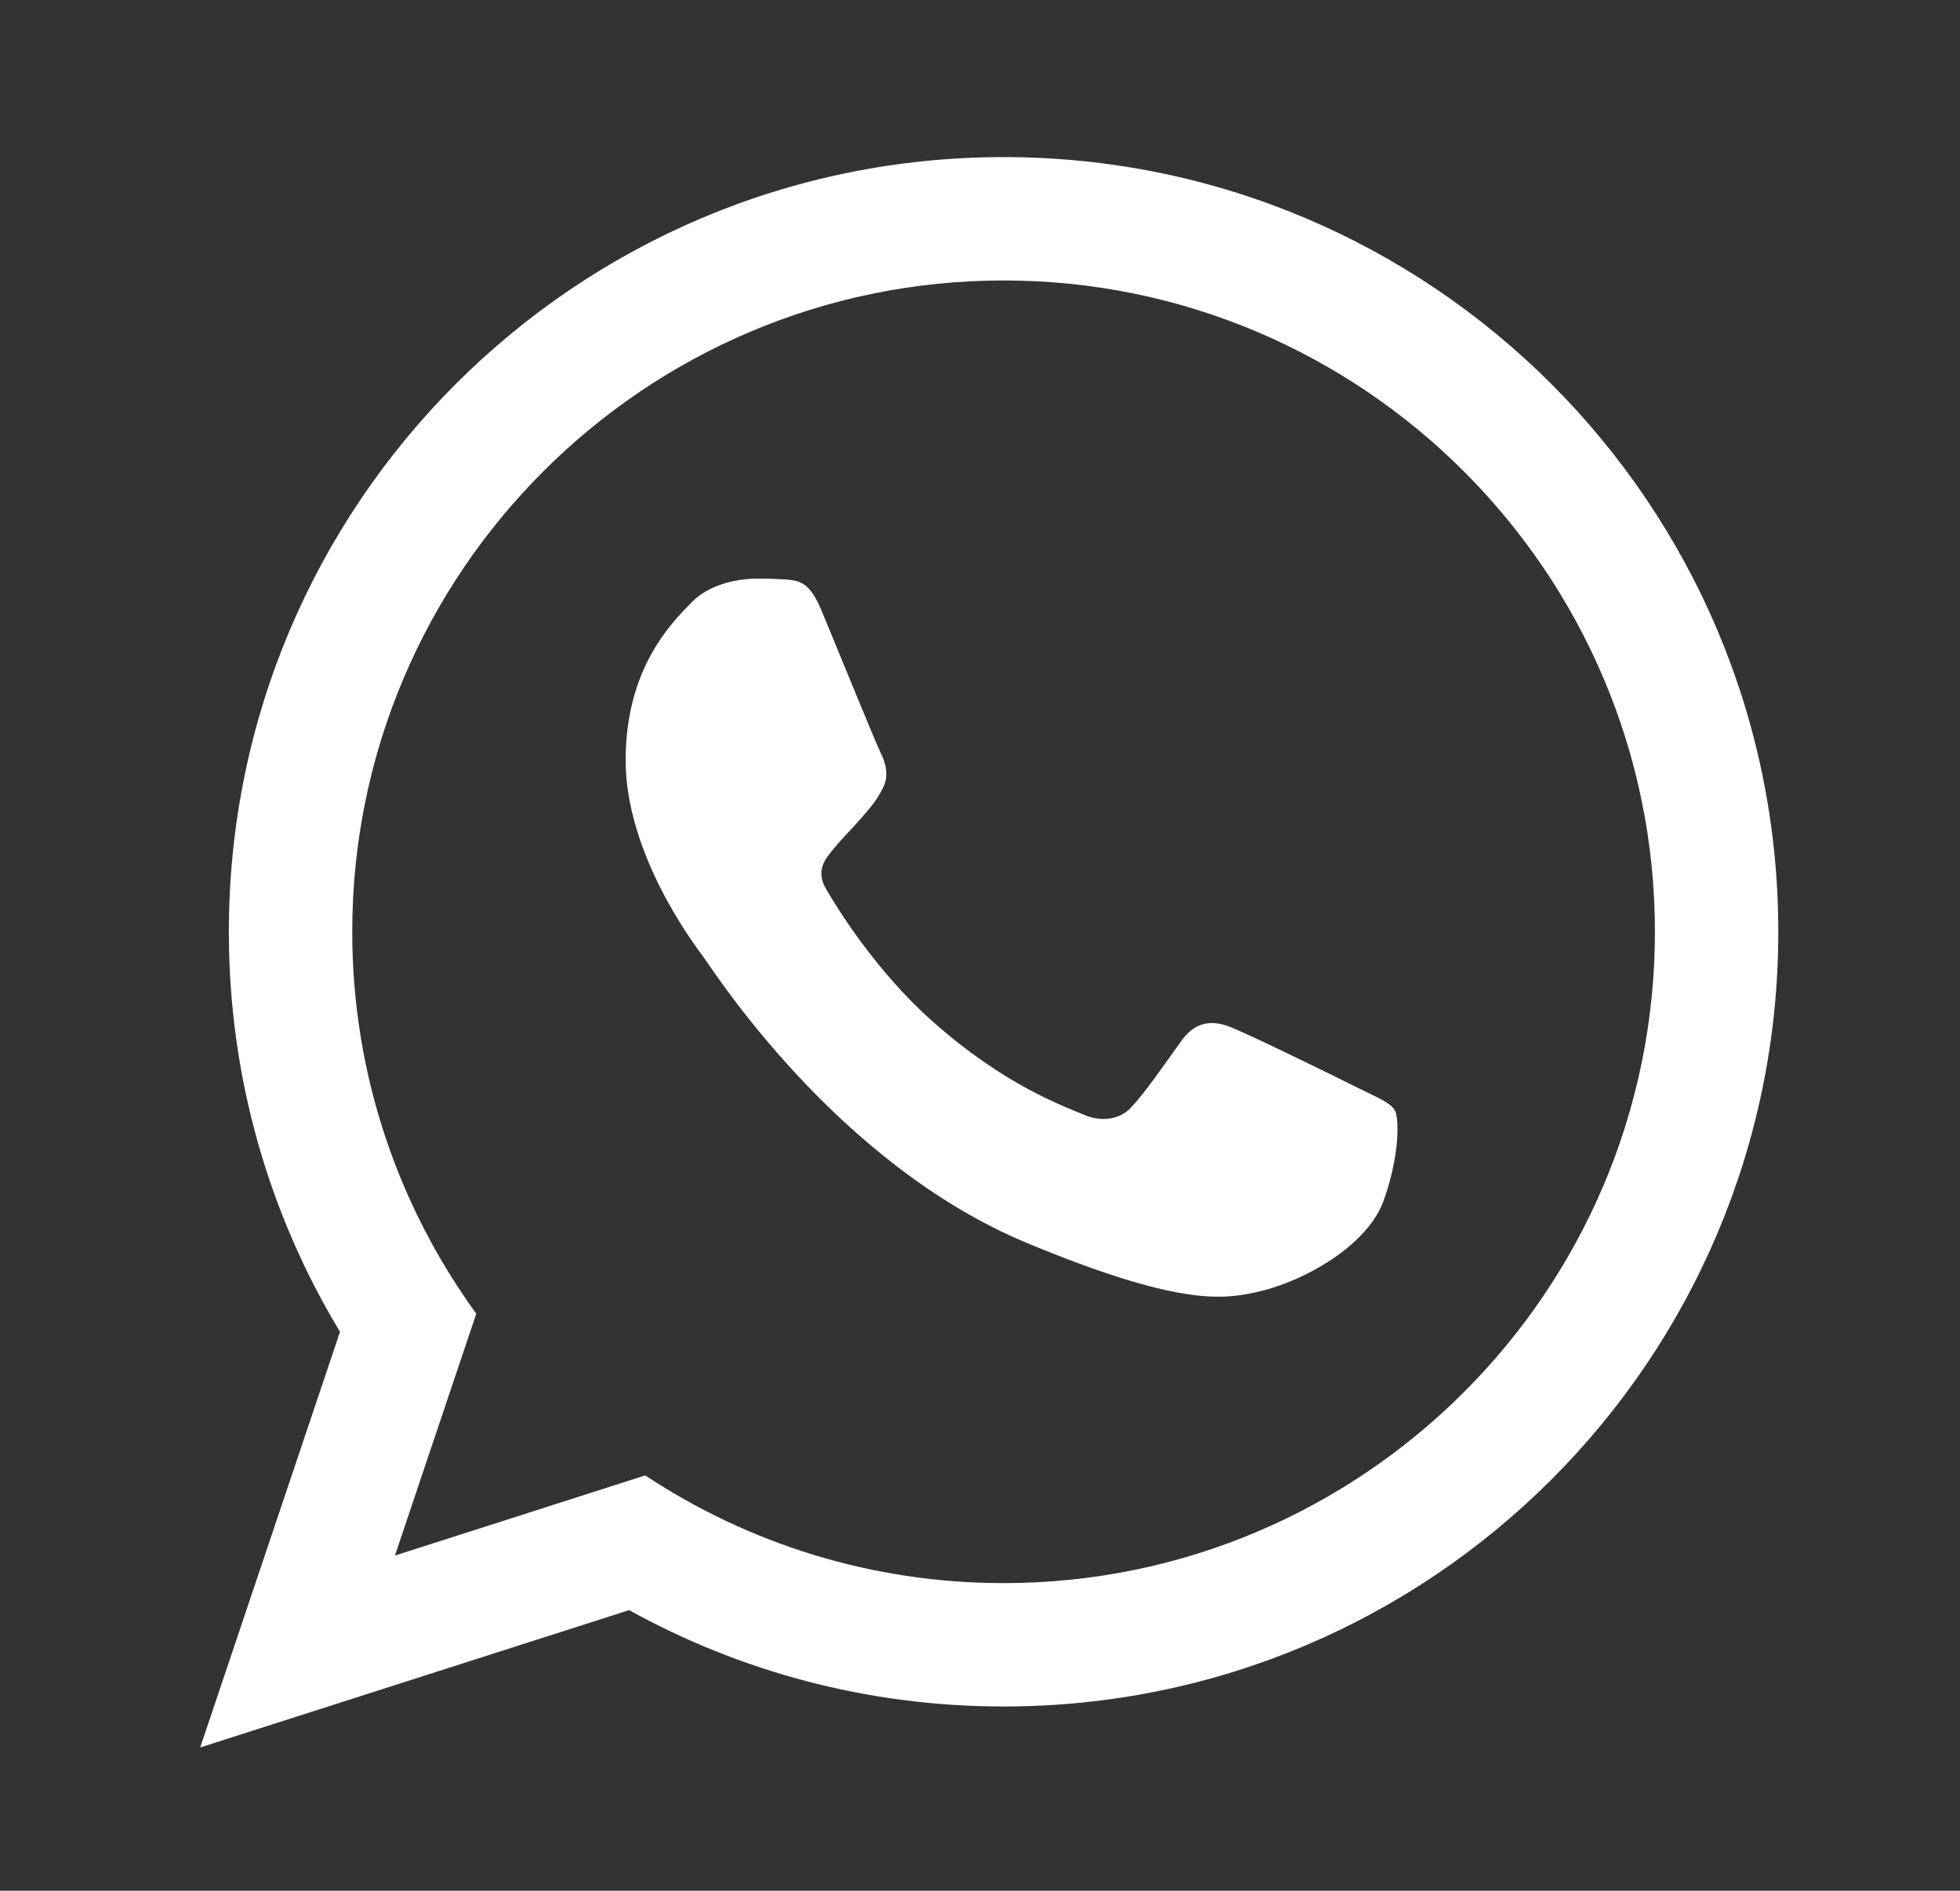
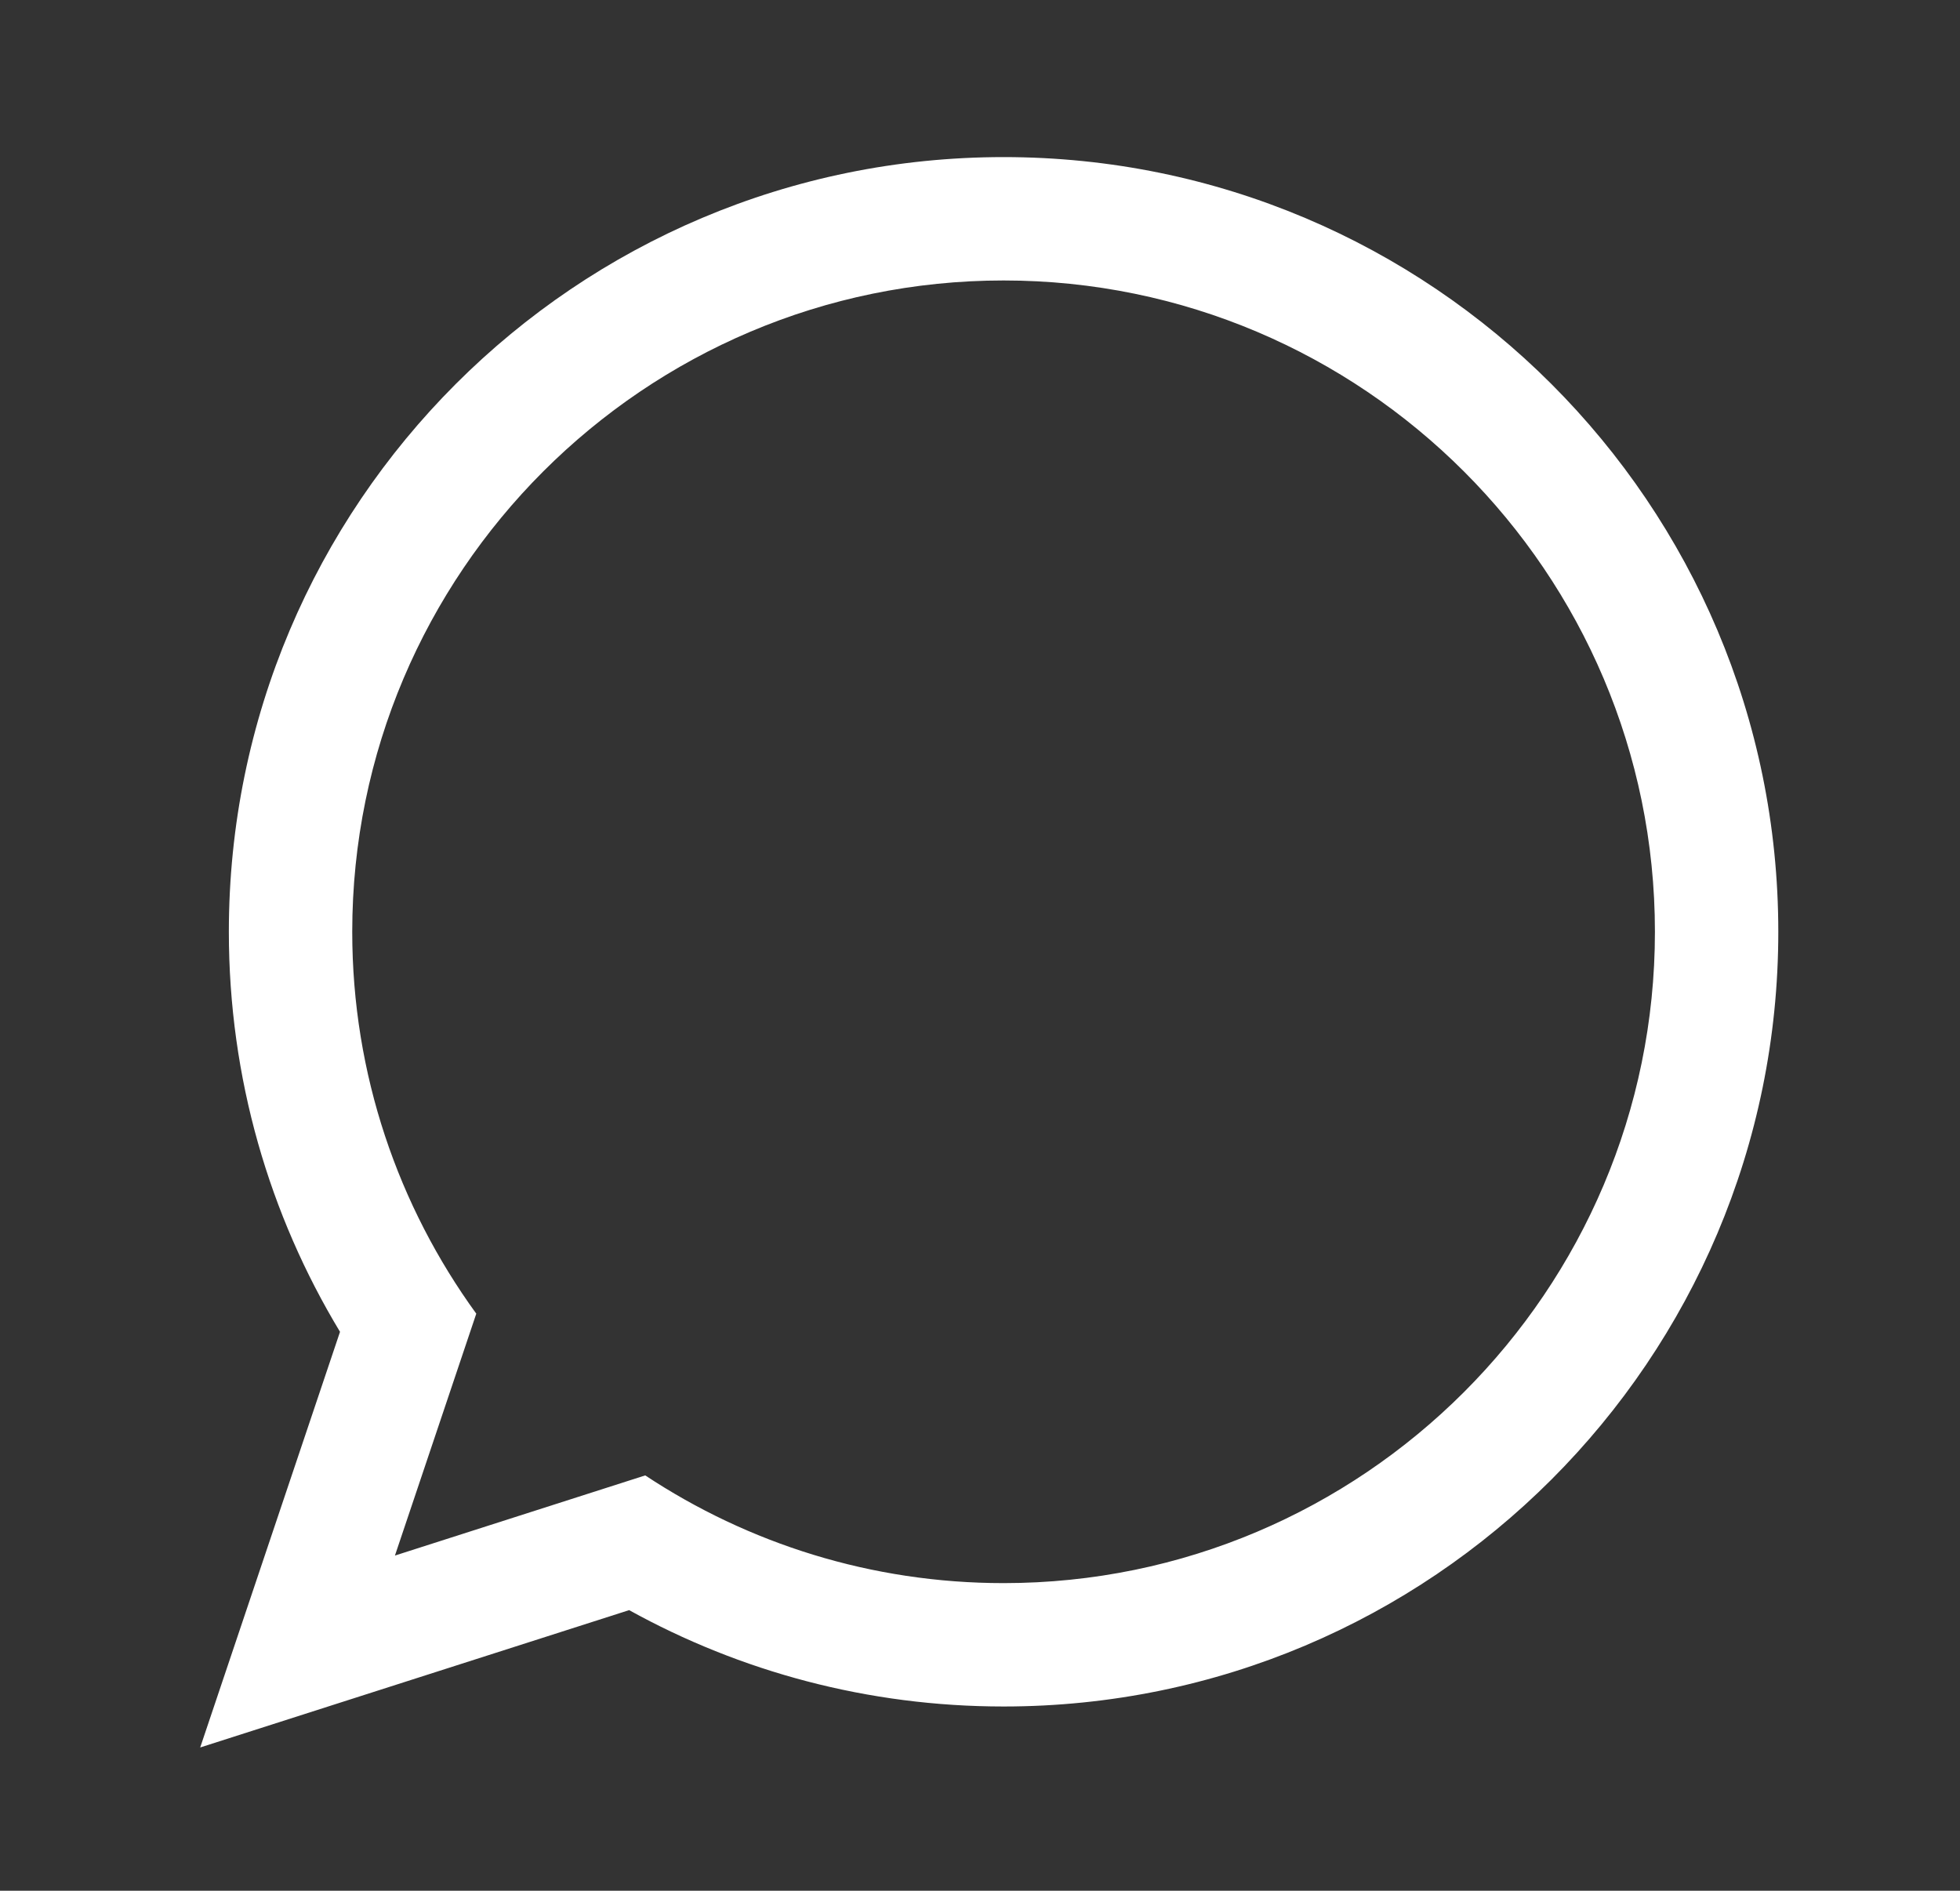
<svg xmlns="http://www.w3.org/2000/svg" width="100%" height="100%" viewBox="0 0 283 273" version="1.1" xml:space="preserve" class="c-servicebar__icon c-servicebar__icon--whatsapp-e-3" fill="#FFF">
  <rect x="0" y="0" width="283" height="273" fill="#333333" stroke="none" />
  <g transform="matrix(1,0,0,1,-38,-28)">
    <g>
      <path d="M182.906,50.682C121.125,50.682 71.043,100.762 71.043,162.543C71.043,183.675 76.908,203.439 87.094,220.3L66.906,280.314L128.838,260.484C144.863,269.347 163.293,274.398 182.906,274.398C244.683,274.398 294.765,224.32 294.765,162.543C294.765,100.762 244.683,50.682 182.906,50.682ZM182.906,256.584C163.802,256.584 146.015,250.854 131.164,241.031L95.023,252.605L106.769,217.679C95.511,202.175 88.859,183.124 88.859,162.541C88.859,110.684 131.048,68.496 182.906,68.496C234.761,68.496 276.951,110.684 276.951,162.541C276.951,214.396 234.761,256.584 182.906,256.584Z" />
    </g>
  </g>
  <g transform="matrix(1,0,0,1,-38,-28)">
-     <path d="M156.67,116.274C154.858,111.907 153.47,111.759 150.671,111.626C149.711,111.58 148.67,111.536 147.531,111.536C143.925,111.536 140.186,112.598 137.933,114.903C135.191,117.708 128.335,124.278 128.335,137.768C128.335,151.26 138.161,164.297 139.53,166.127C140.903,167.955 158.694,196.046 186.374,207.515C207.979,216.464 214.394,215.667 219.323,214.589C226.495,213.023 235.501,207.741 237.786,201.341C240.071,194.937 240.071,189.448 239.386,188.308C238.7,187.163 236.872,186.48 234.13,185.105C231.388,183.734 217.905,177.101 215.392,176.188C212.878,175.274 210.554,175.553 208.621,178.227C205.953,181.92 203.387,185.715 201.262,187.965C199.594,189.731 196.91,189.977 194.602,188.996C191.567,187.703 183.024,184.726 172.549,175.387C164.399,168.121 158.895,159.145 157.295,156.399C155.695,153.657 157.154,152.02 158.387,150.528C159.793,148.825 161.09,147.602 162.461,146.003C163.832,144.401 164.598,143.548 165.512,141.716C166.426,139.888 165.811,138.001 165.125,136.628C164.437,135.254 158.948,121.766 156.67,116.274Z" />
-   </g>
+     </g>
</svg>